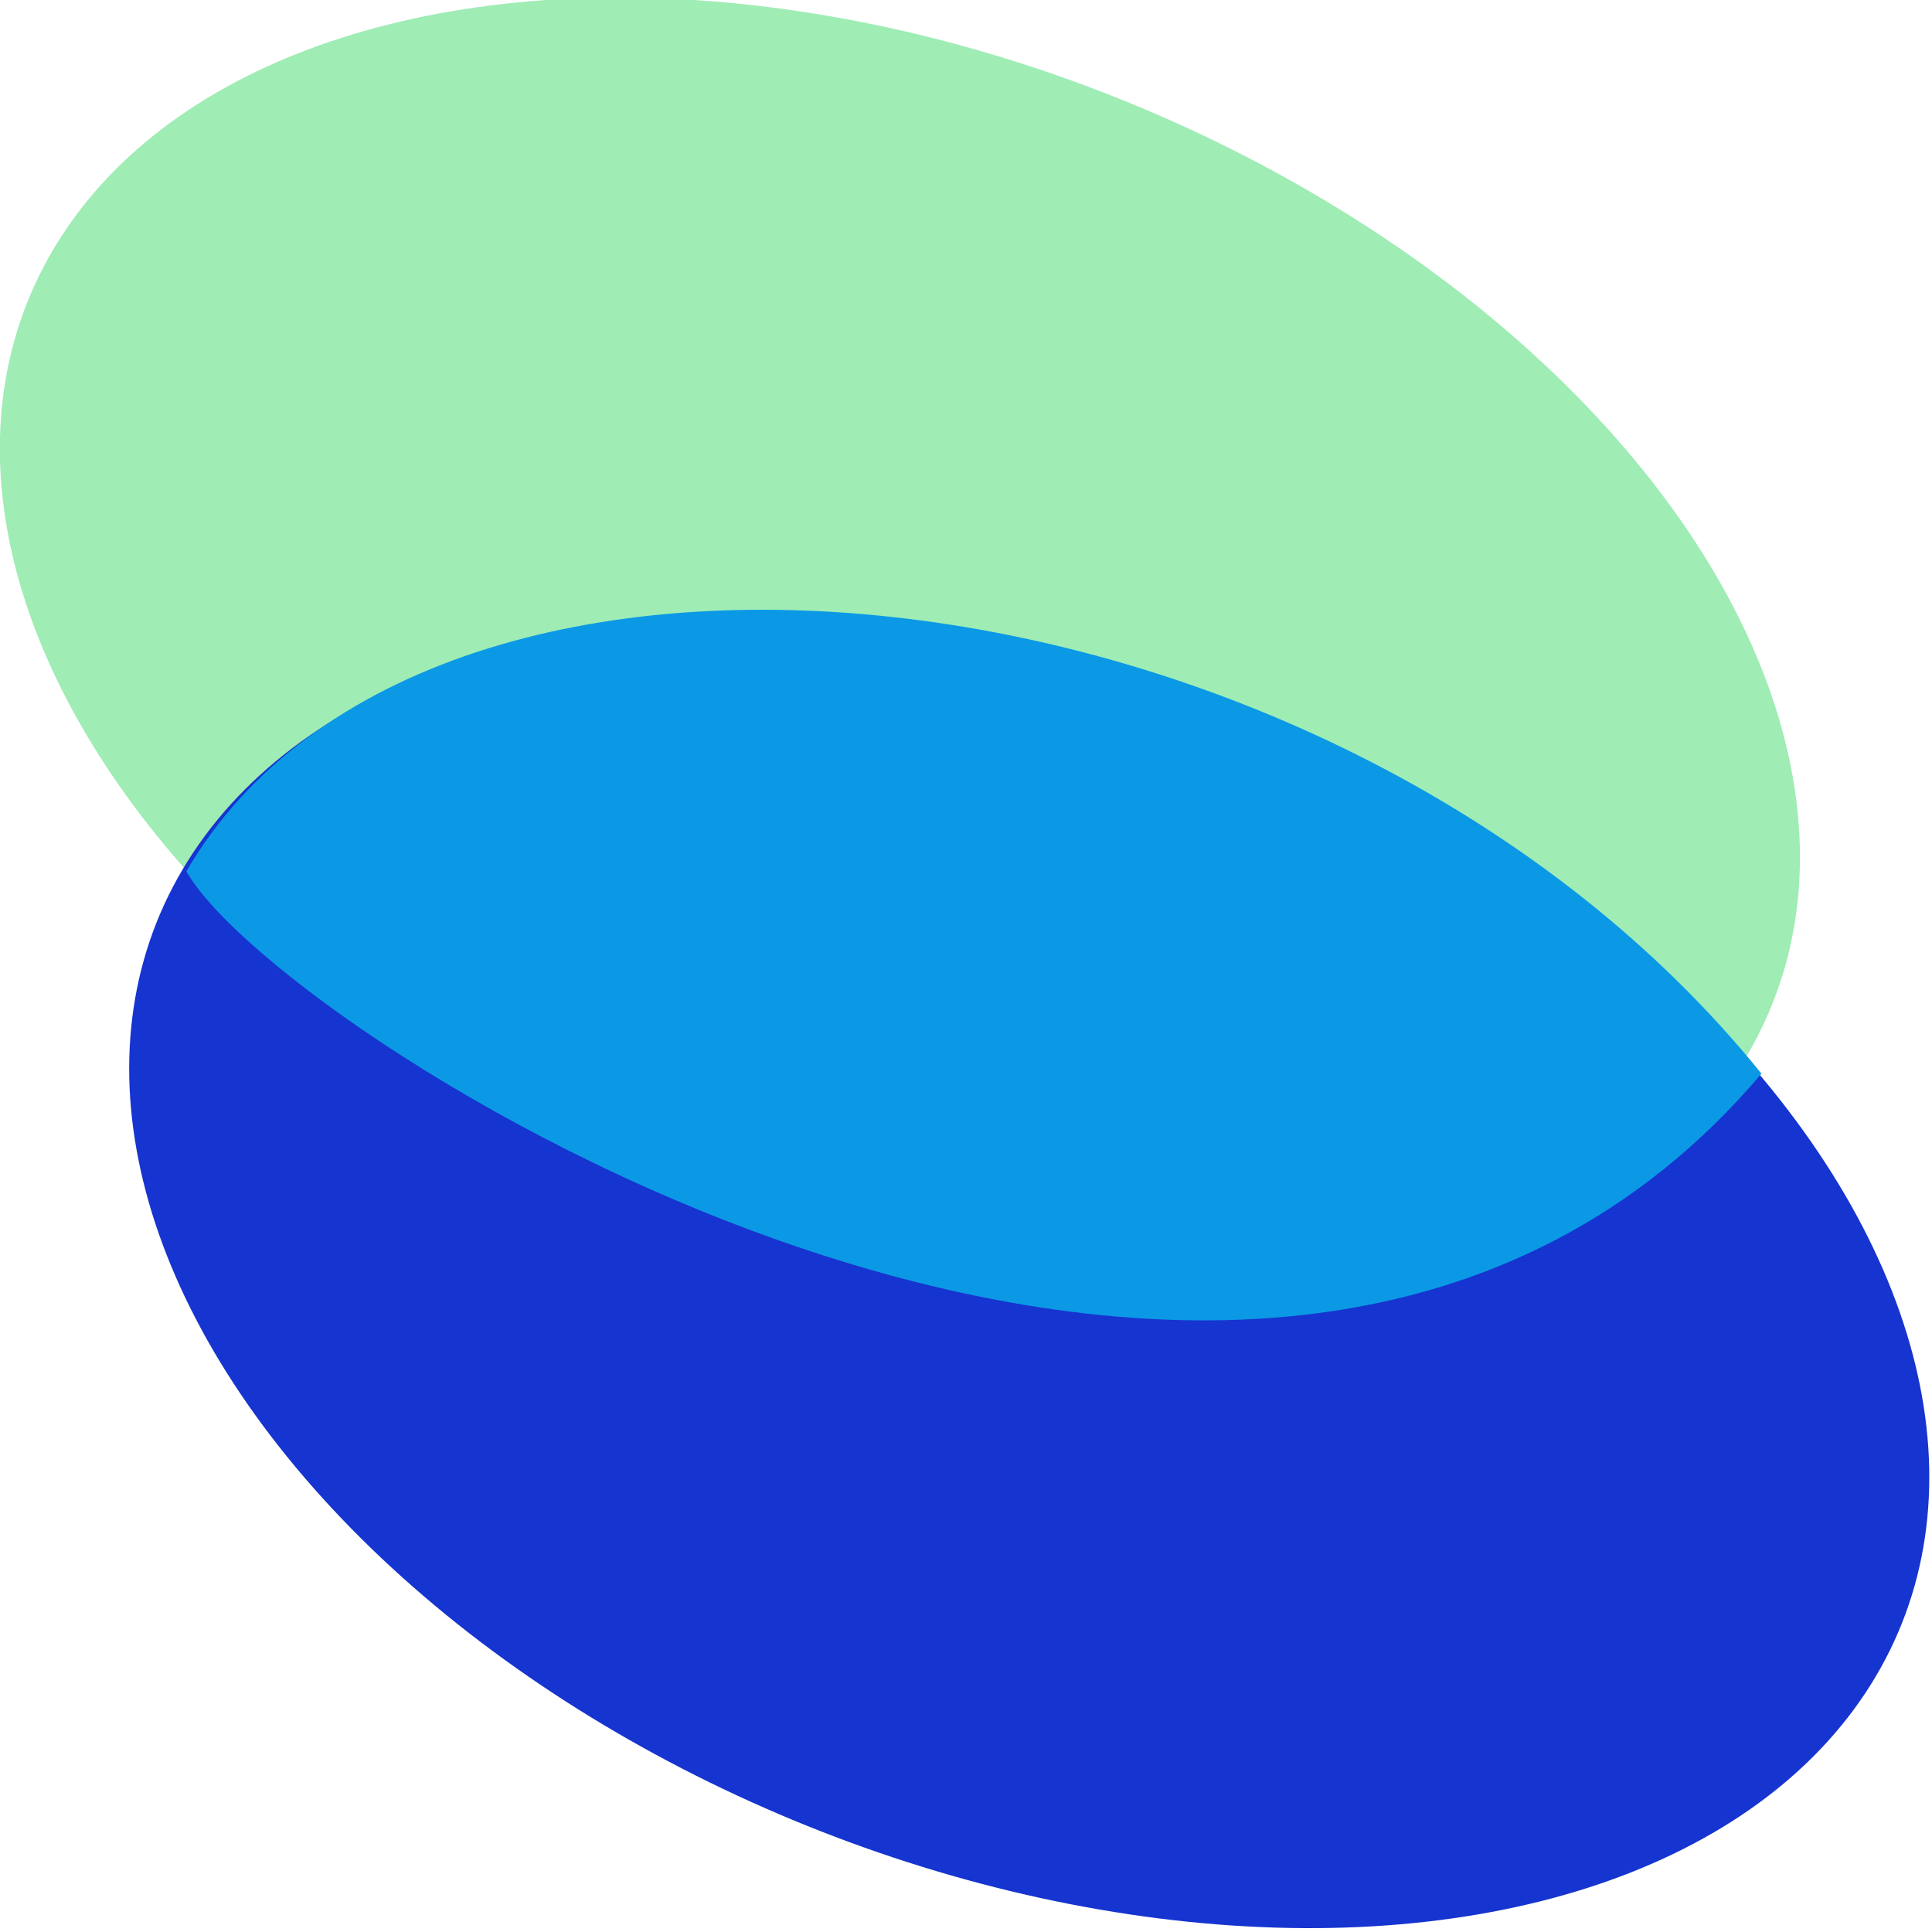
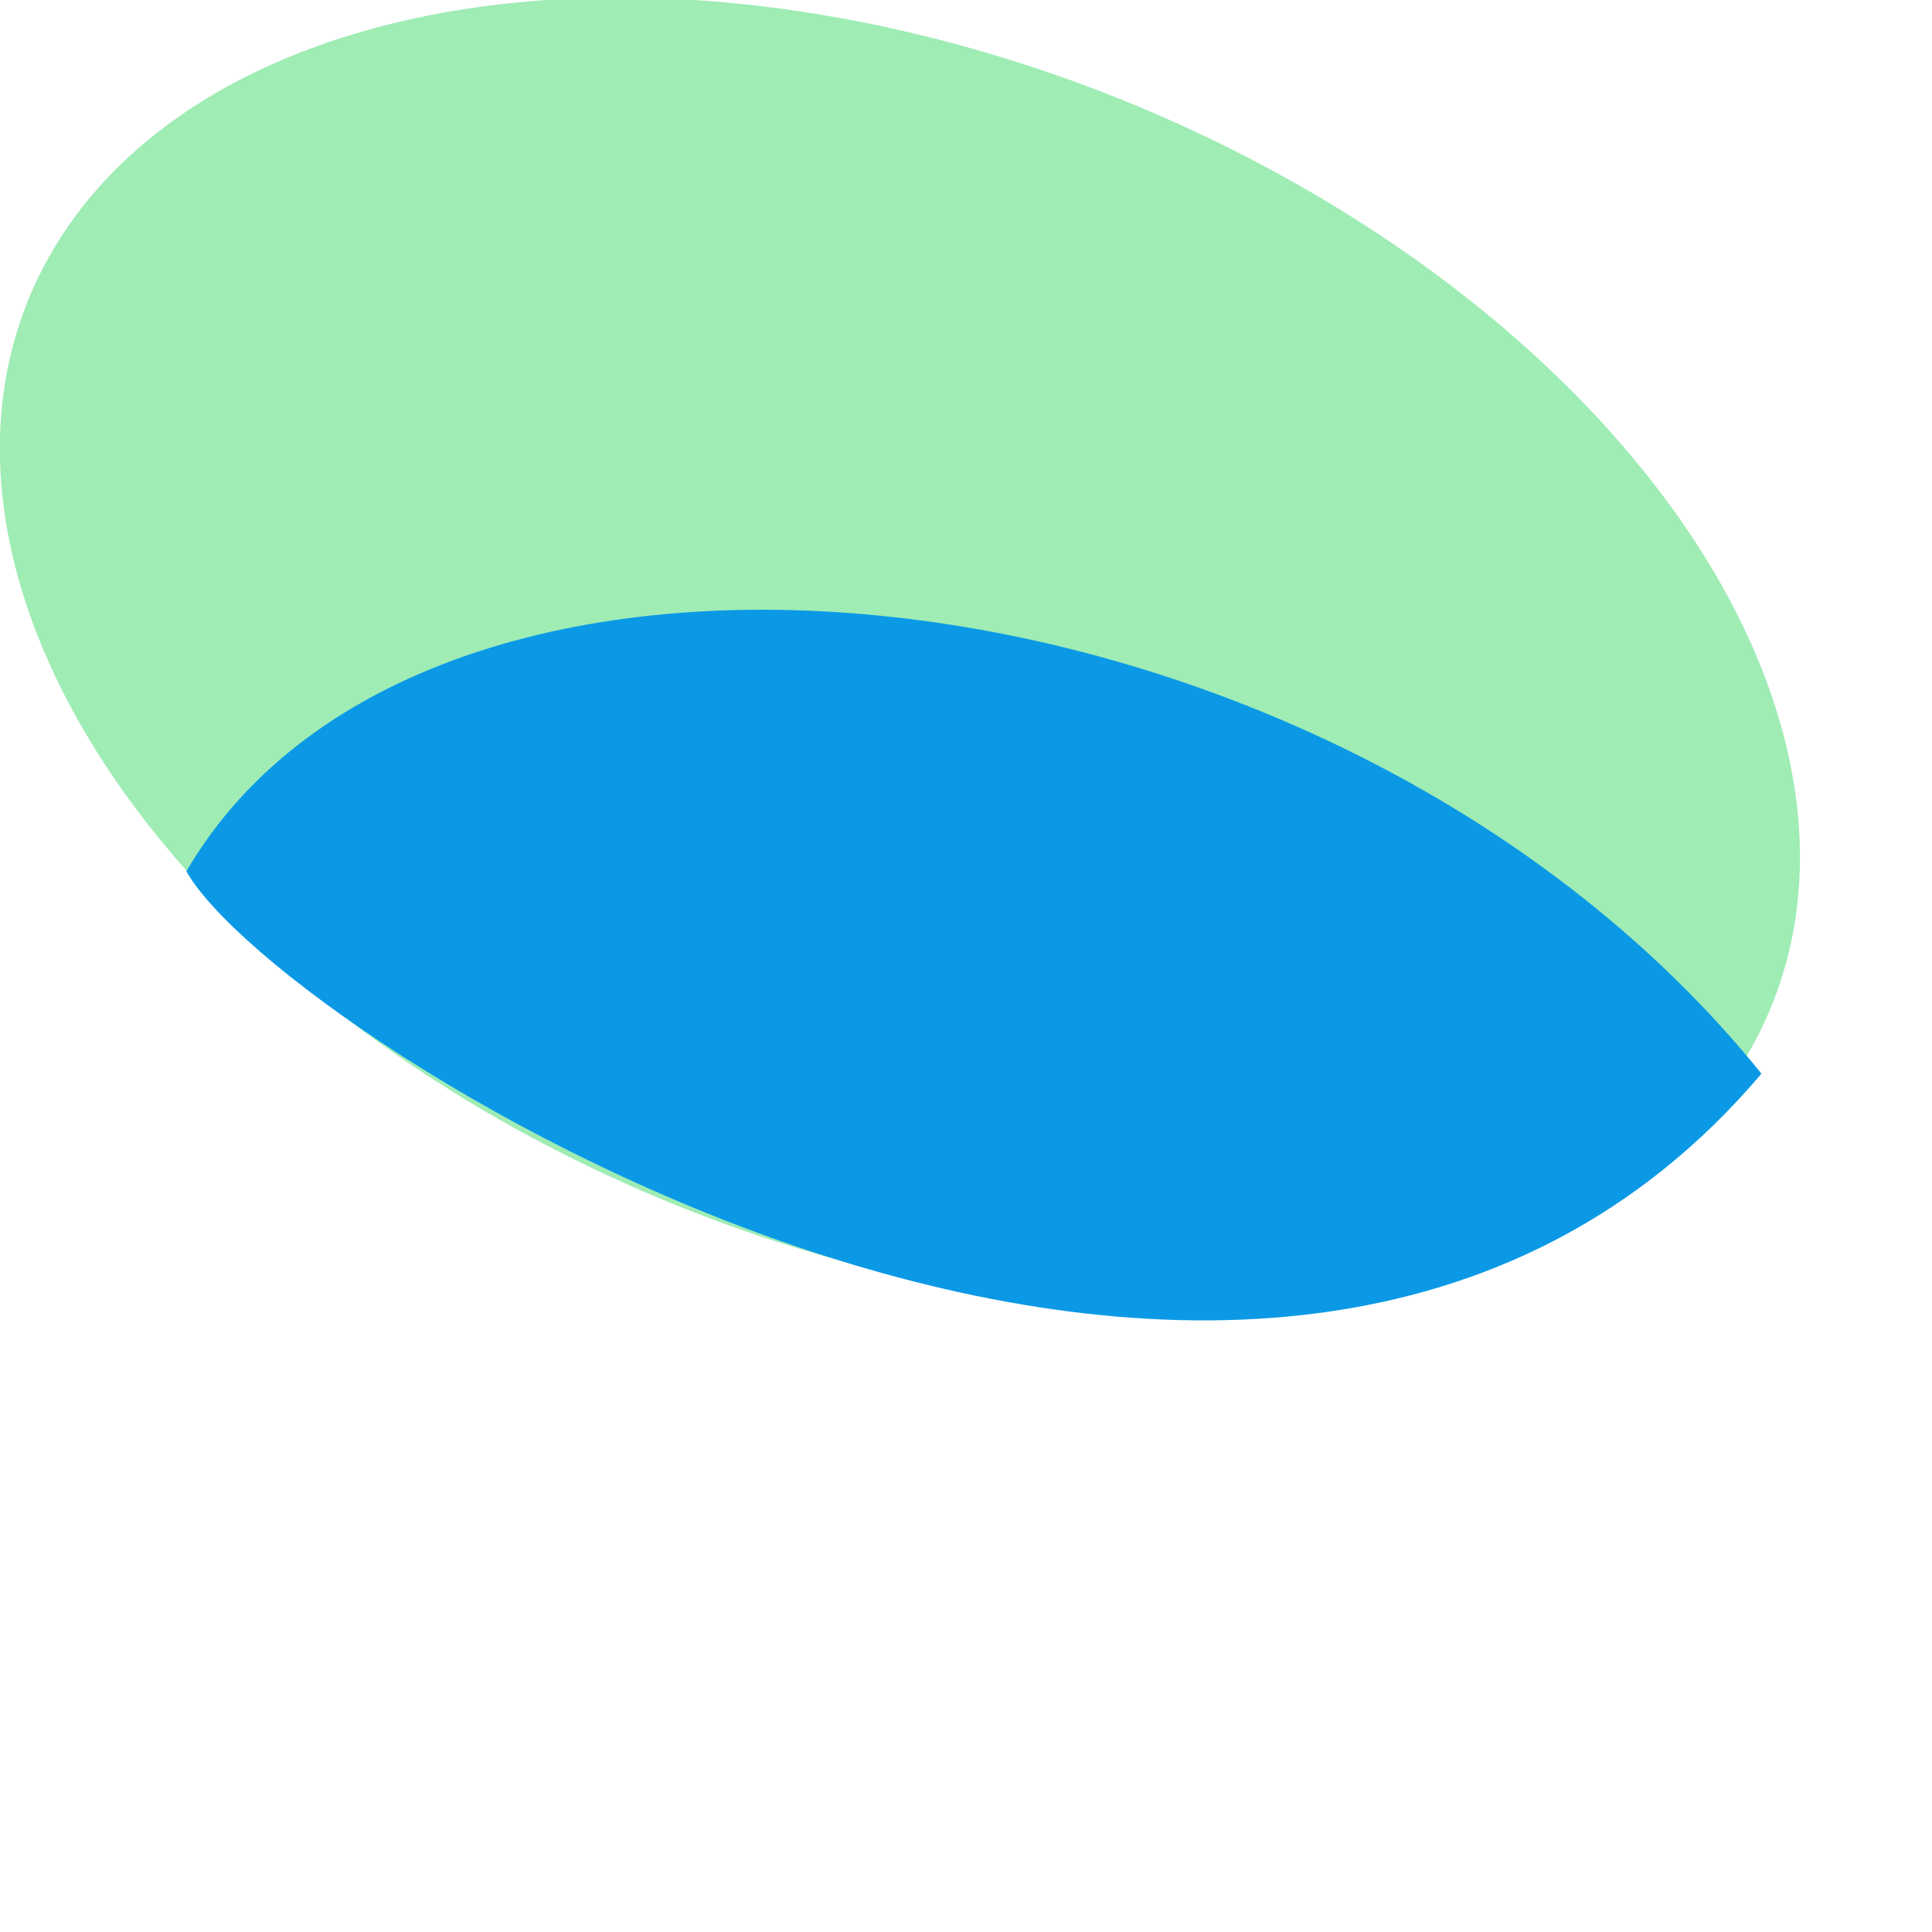
<svg xmlns="http://www.w3.org/2000/svg" width="100%" height="100%" viewBox="0 0 1181 1181" version="1.1" xml:space="preserve" style="fill-rule:evenodd;clip-rule:evenodd;stroke-linejoin:round;stroke-miterlimit:2;">
  <g transform="matrix(1,0,0,1,-744.976,-1427.45)">
    <g transform="matrix(1,0,0,1.022,5,1504)">
      <g id="Unblurred" transform="matrix(4.822,2.372,-2.073,3.059,-90.066,-3377.19)">
        <g>
          <g transform="matrix(0.768,0,0,2.114,245.228,-3811.46)">
            <ellipse cx="467" cy="2152.5" rx="138" ry="46.5" style="fill:rgb(65,219,109);fill-opacity:0.5;" />
          </g>
          <g transform="matrix(0.768,4.2655e-17,1.17357e-16,2.114,296.61,-3730.08)">
-             <ellipse cx="467" cy="2152.5" rx="138" ry="46.5" style="fill:rgb(22,52,207);" />
-           </g>
+             </g>
          <g transform="matrix(0.156,-0.121,0.103,0.24,214.088,456.984)">
            <path d="M858,1960C1007.11,1703.25 1560.26,1763.86 1818,2083.78C1515.79,2442 916,2063 858,1960Z" style="fill:rgb(11,153,230);" />
          </g>
        </g>
      </g>
    </g>
  </g>
</svg>